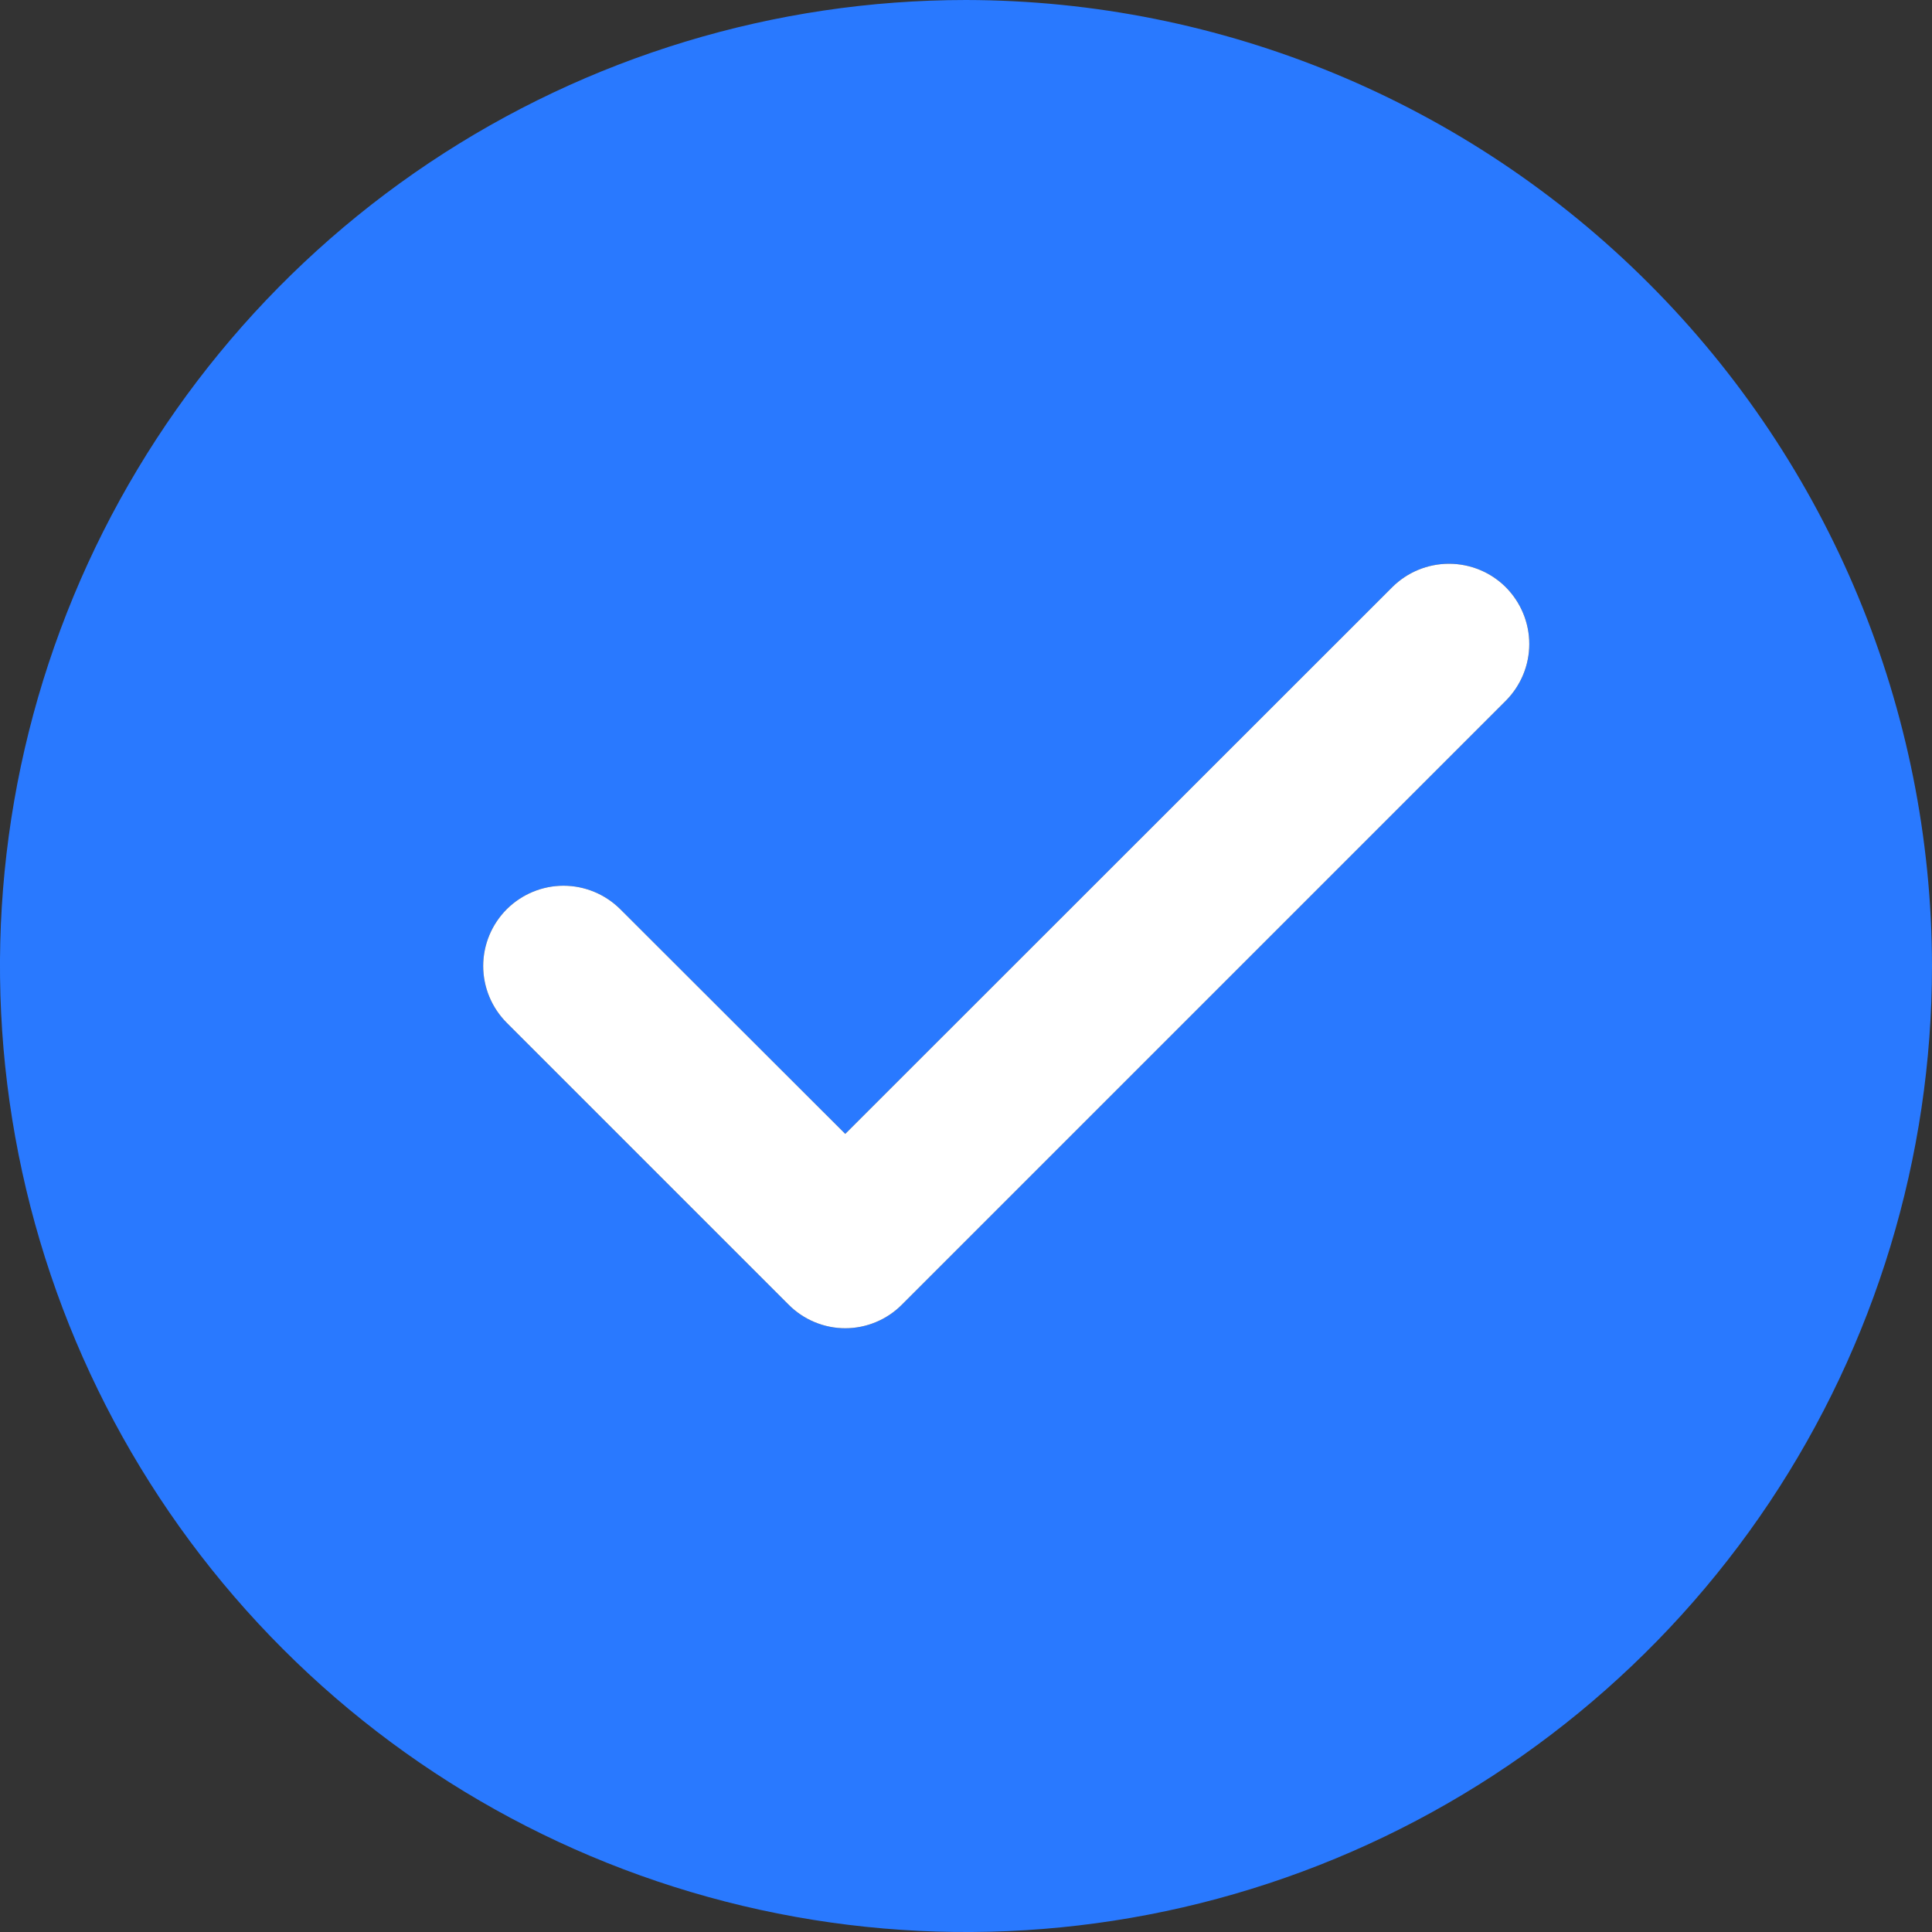
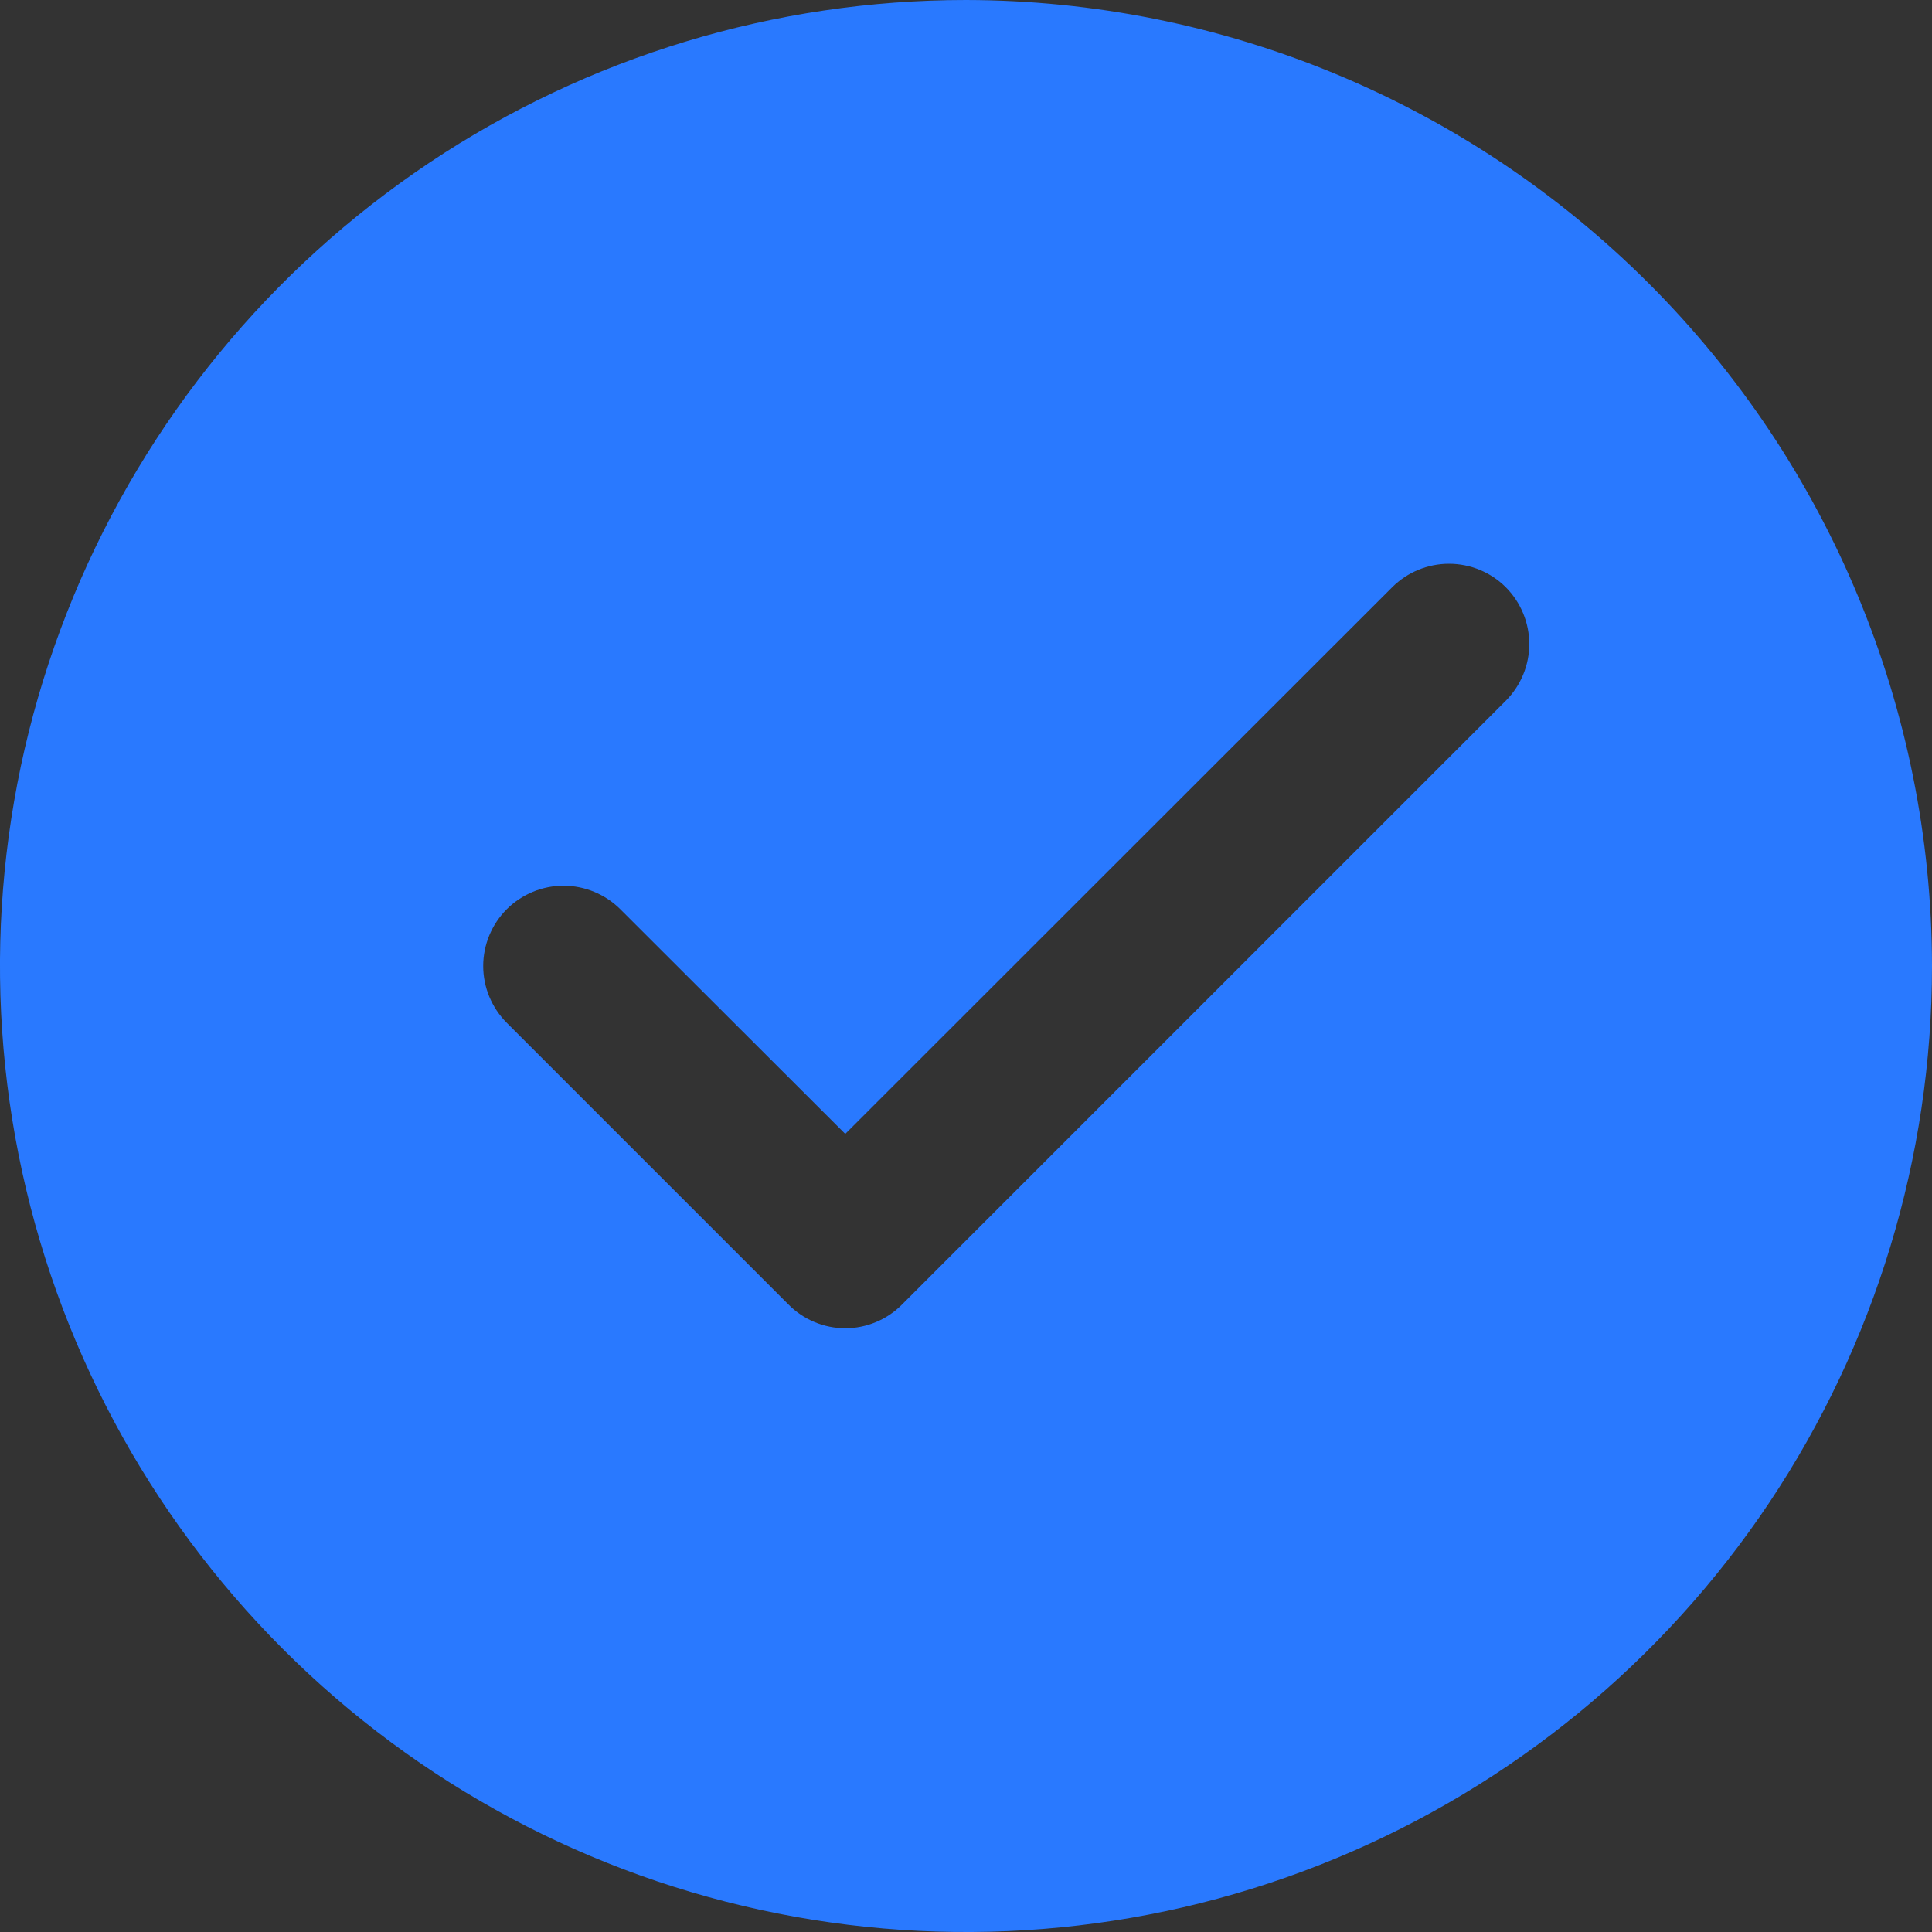
<svg xmlns="http://www.w3.org/2000/svg" width="20" height="20" viewBox="0 0 20 20" fill="none">
  <rect x="0" y="0" width="20" height="20" fill="#333333" stroke="none" />
  <path d="M10 0C8.022 0 6.089 0.586 4.444 1.685C2.8 2.784 1.518 4.346 0.761 6.173C0.004 8 -0.194 10.011 0.192 11.951C0.578 13.891 1.53 15.672 2.929 17.071C4.327 18.47 6.109 19.422 8.049 19.808C9.989 20.194 12 19.996 13.827 19.239C15.654 18.482 17.216 17.2 18.315 15.556C19.413 13.911 20 11.978 20 10C19.997 7.349 18.942 4.807 17.067 2.933C15.193 1.058 12.651 0.004 10 0ZM15.588 7.254L9.338 13.504C9.261 13.582 9.169 13.644 9.068 13.686C8.968 13.728 8.859 13.75 8.75 13.75C8.641 13.75 8.532 13.728 8.432 13.686C8.331 13.644 8.239 13.582 8.162 13.504L5.246 10.588C5.09 10.432 5.002 10.22 5.002 10C5.002 9.78 5.09 9.568 5.246 9.412C5.402 9.257 5.613 9.169 5.833 9.169C6.054 9.169 6.265 9.257 6.421 9.412L8.75 11.738L14.412 6.079C14.568 5.923 14.78 5.836 15 5.836C15.22 5.836 15.432 5.923 15.588 6.079C15.743 6.235 15.831 6.446 15.831 6.667C15.831 6.887 15.743 7.098 15.588 7.254Z" fill="#2979FF" />
-   <path d="M15.588 7.254L9.338 13.504C9.261 13.582 9.169 13.644 9.068 13.686C8.968 13.728 8.859 13.75 8.75 13.75C8.641 13.75 8.532 13.728 8.432 13.686C8.331 13.644 8.239 13.582 8.162 13.504L5.246 10.588C5.09 10.432 5.002 10.22 5.002 10C5.002 9.78 5.09 9.568 5.246 9.412C5.402 9.257 5.613 9.169 5.833 9.169C6.054 9.169 6.265 9.257 6.421 9.412L8.75 11.738L14.412 6.079C14.568 5.923 14.78 5.836 15 5.836C15.22 5.836 15.432 5.923 15.588 6.079C15.743 6.235 15.831 6.446 15.831 6.667C15.831 6.887 15.743 7.098 15.588 7.254Z" fill="white" />
</svg>